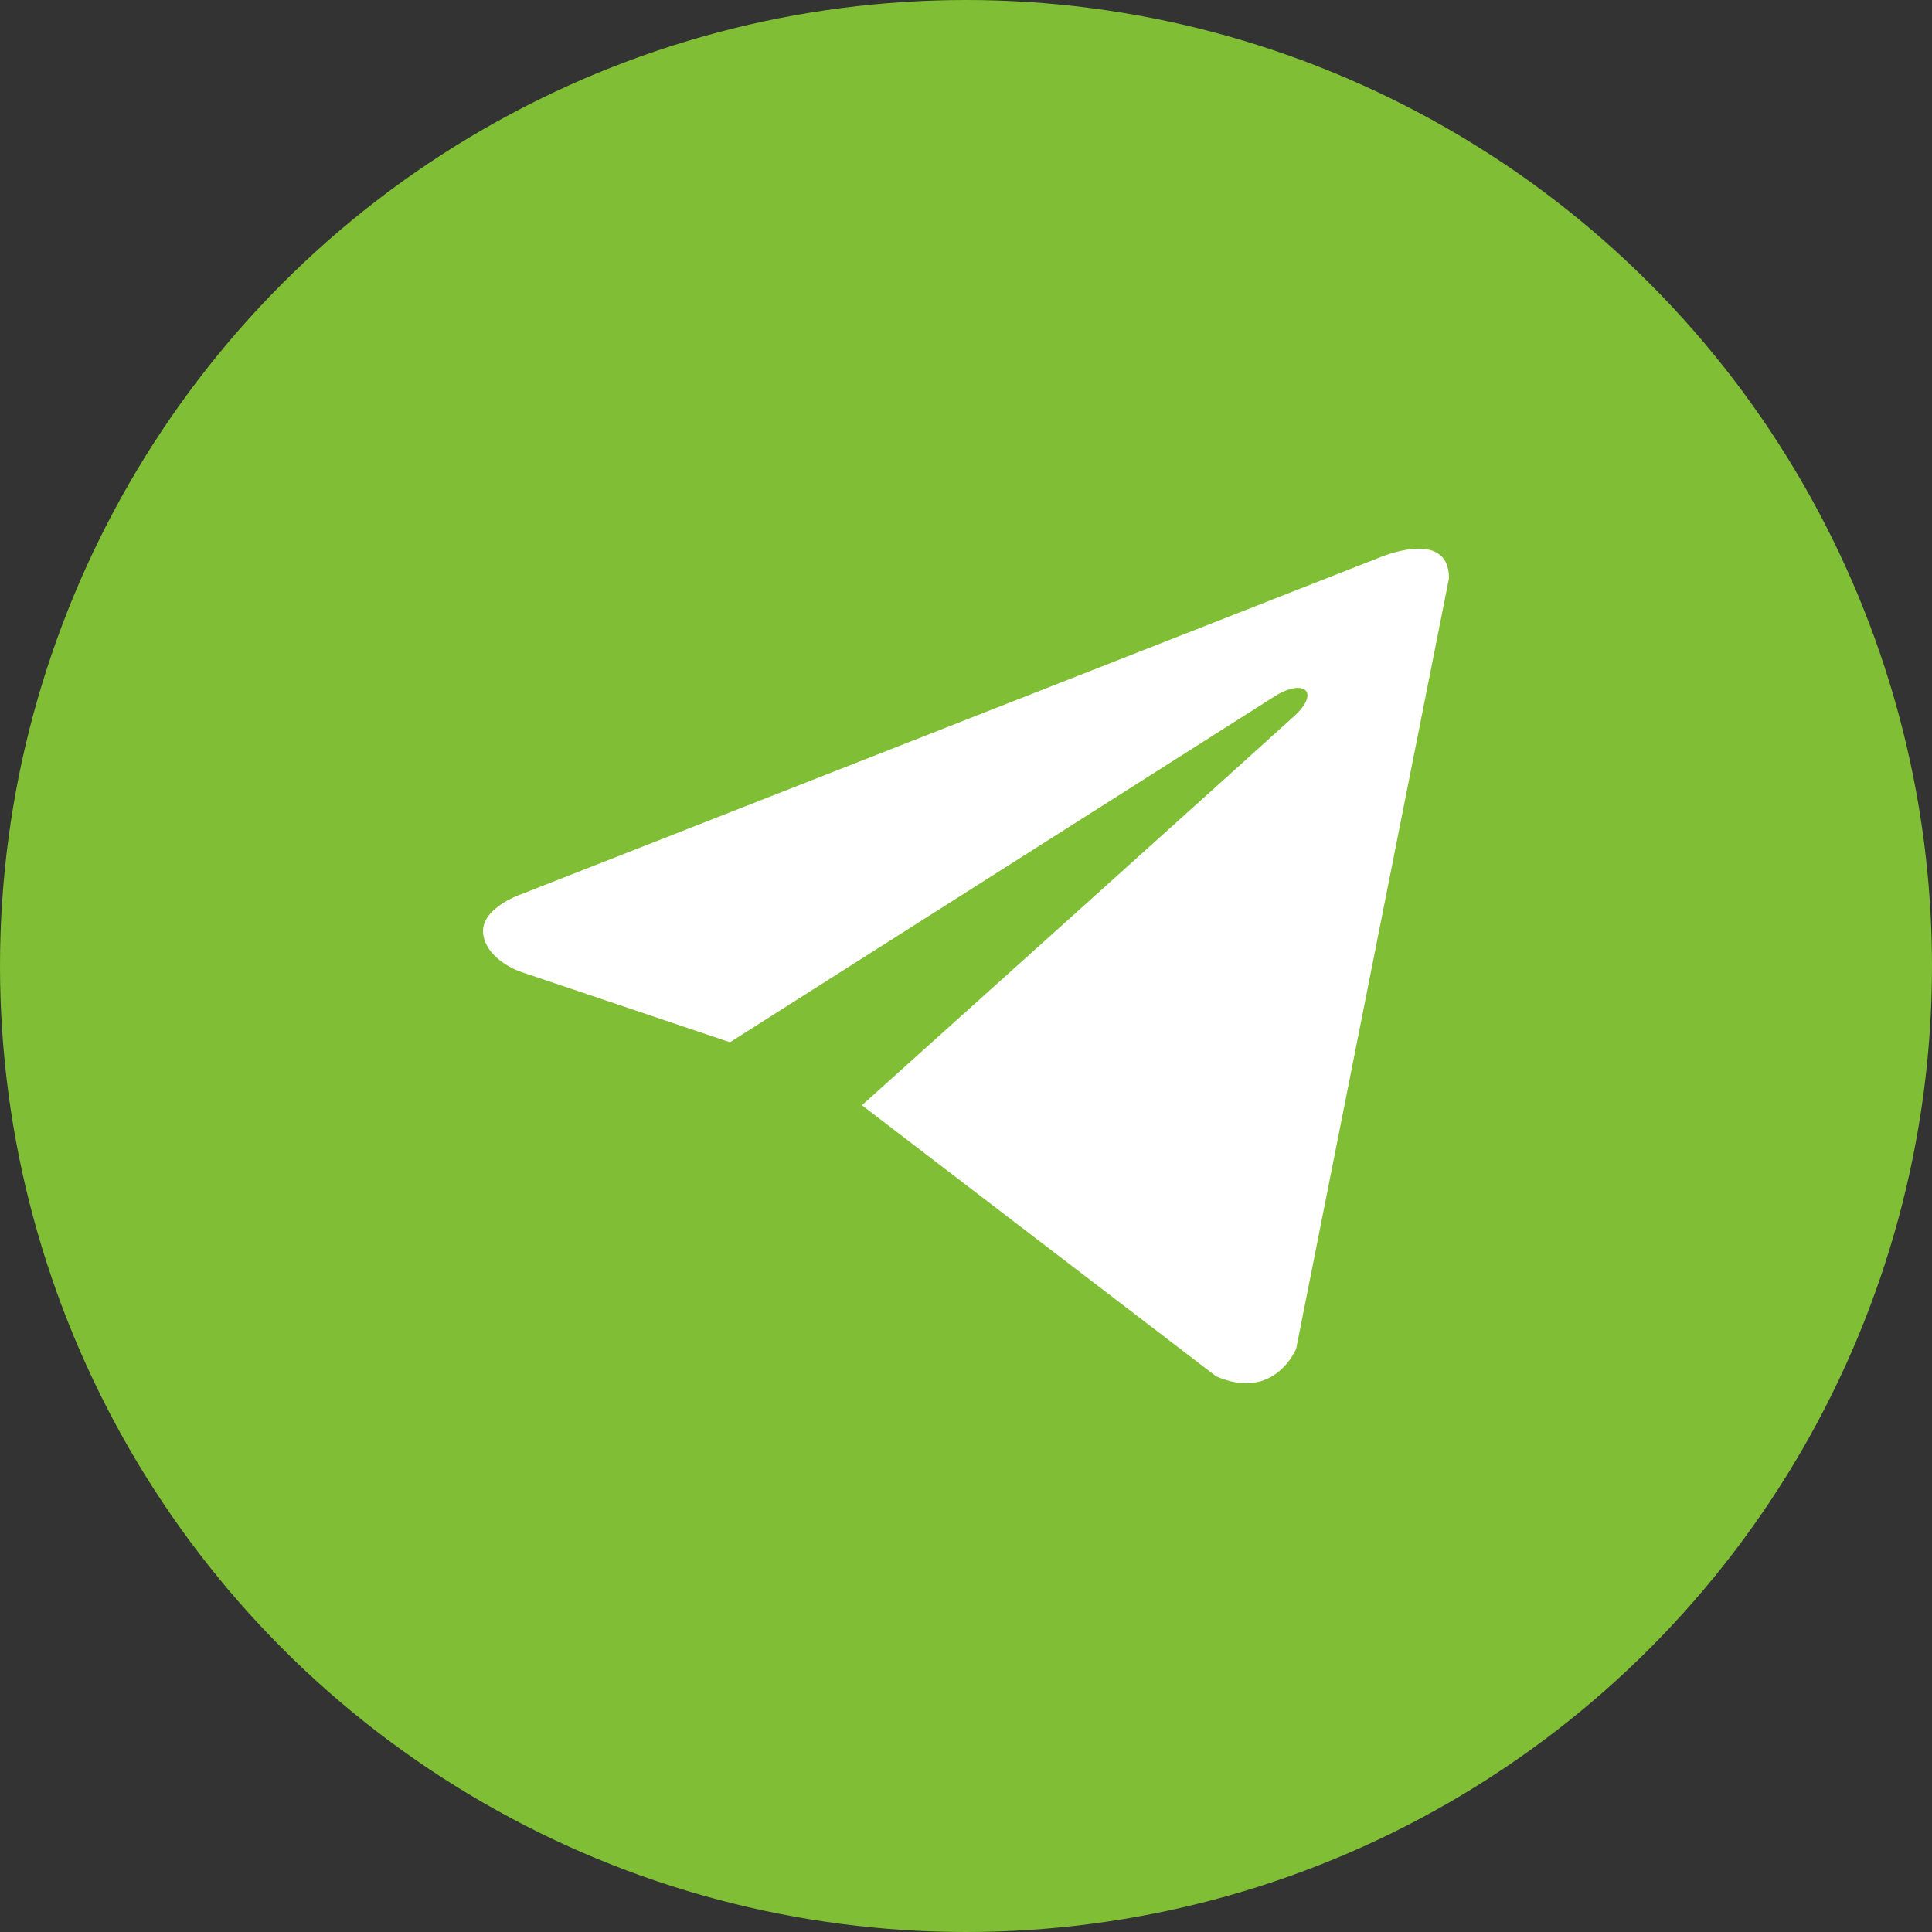
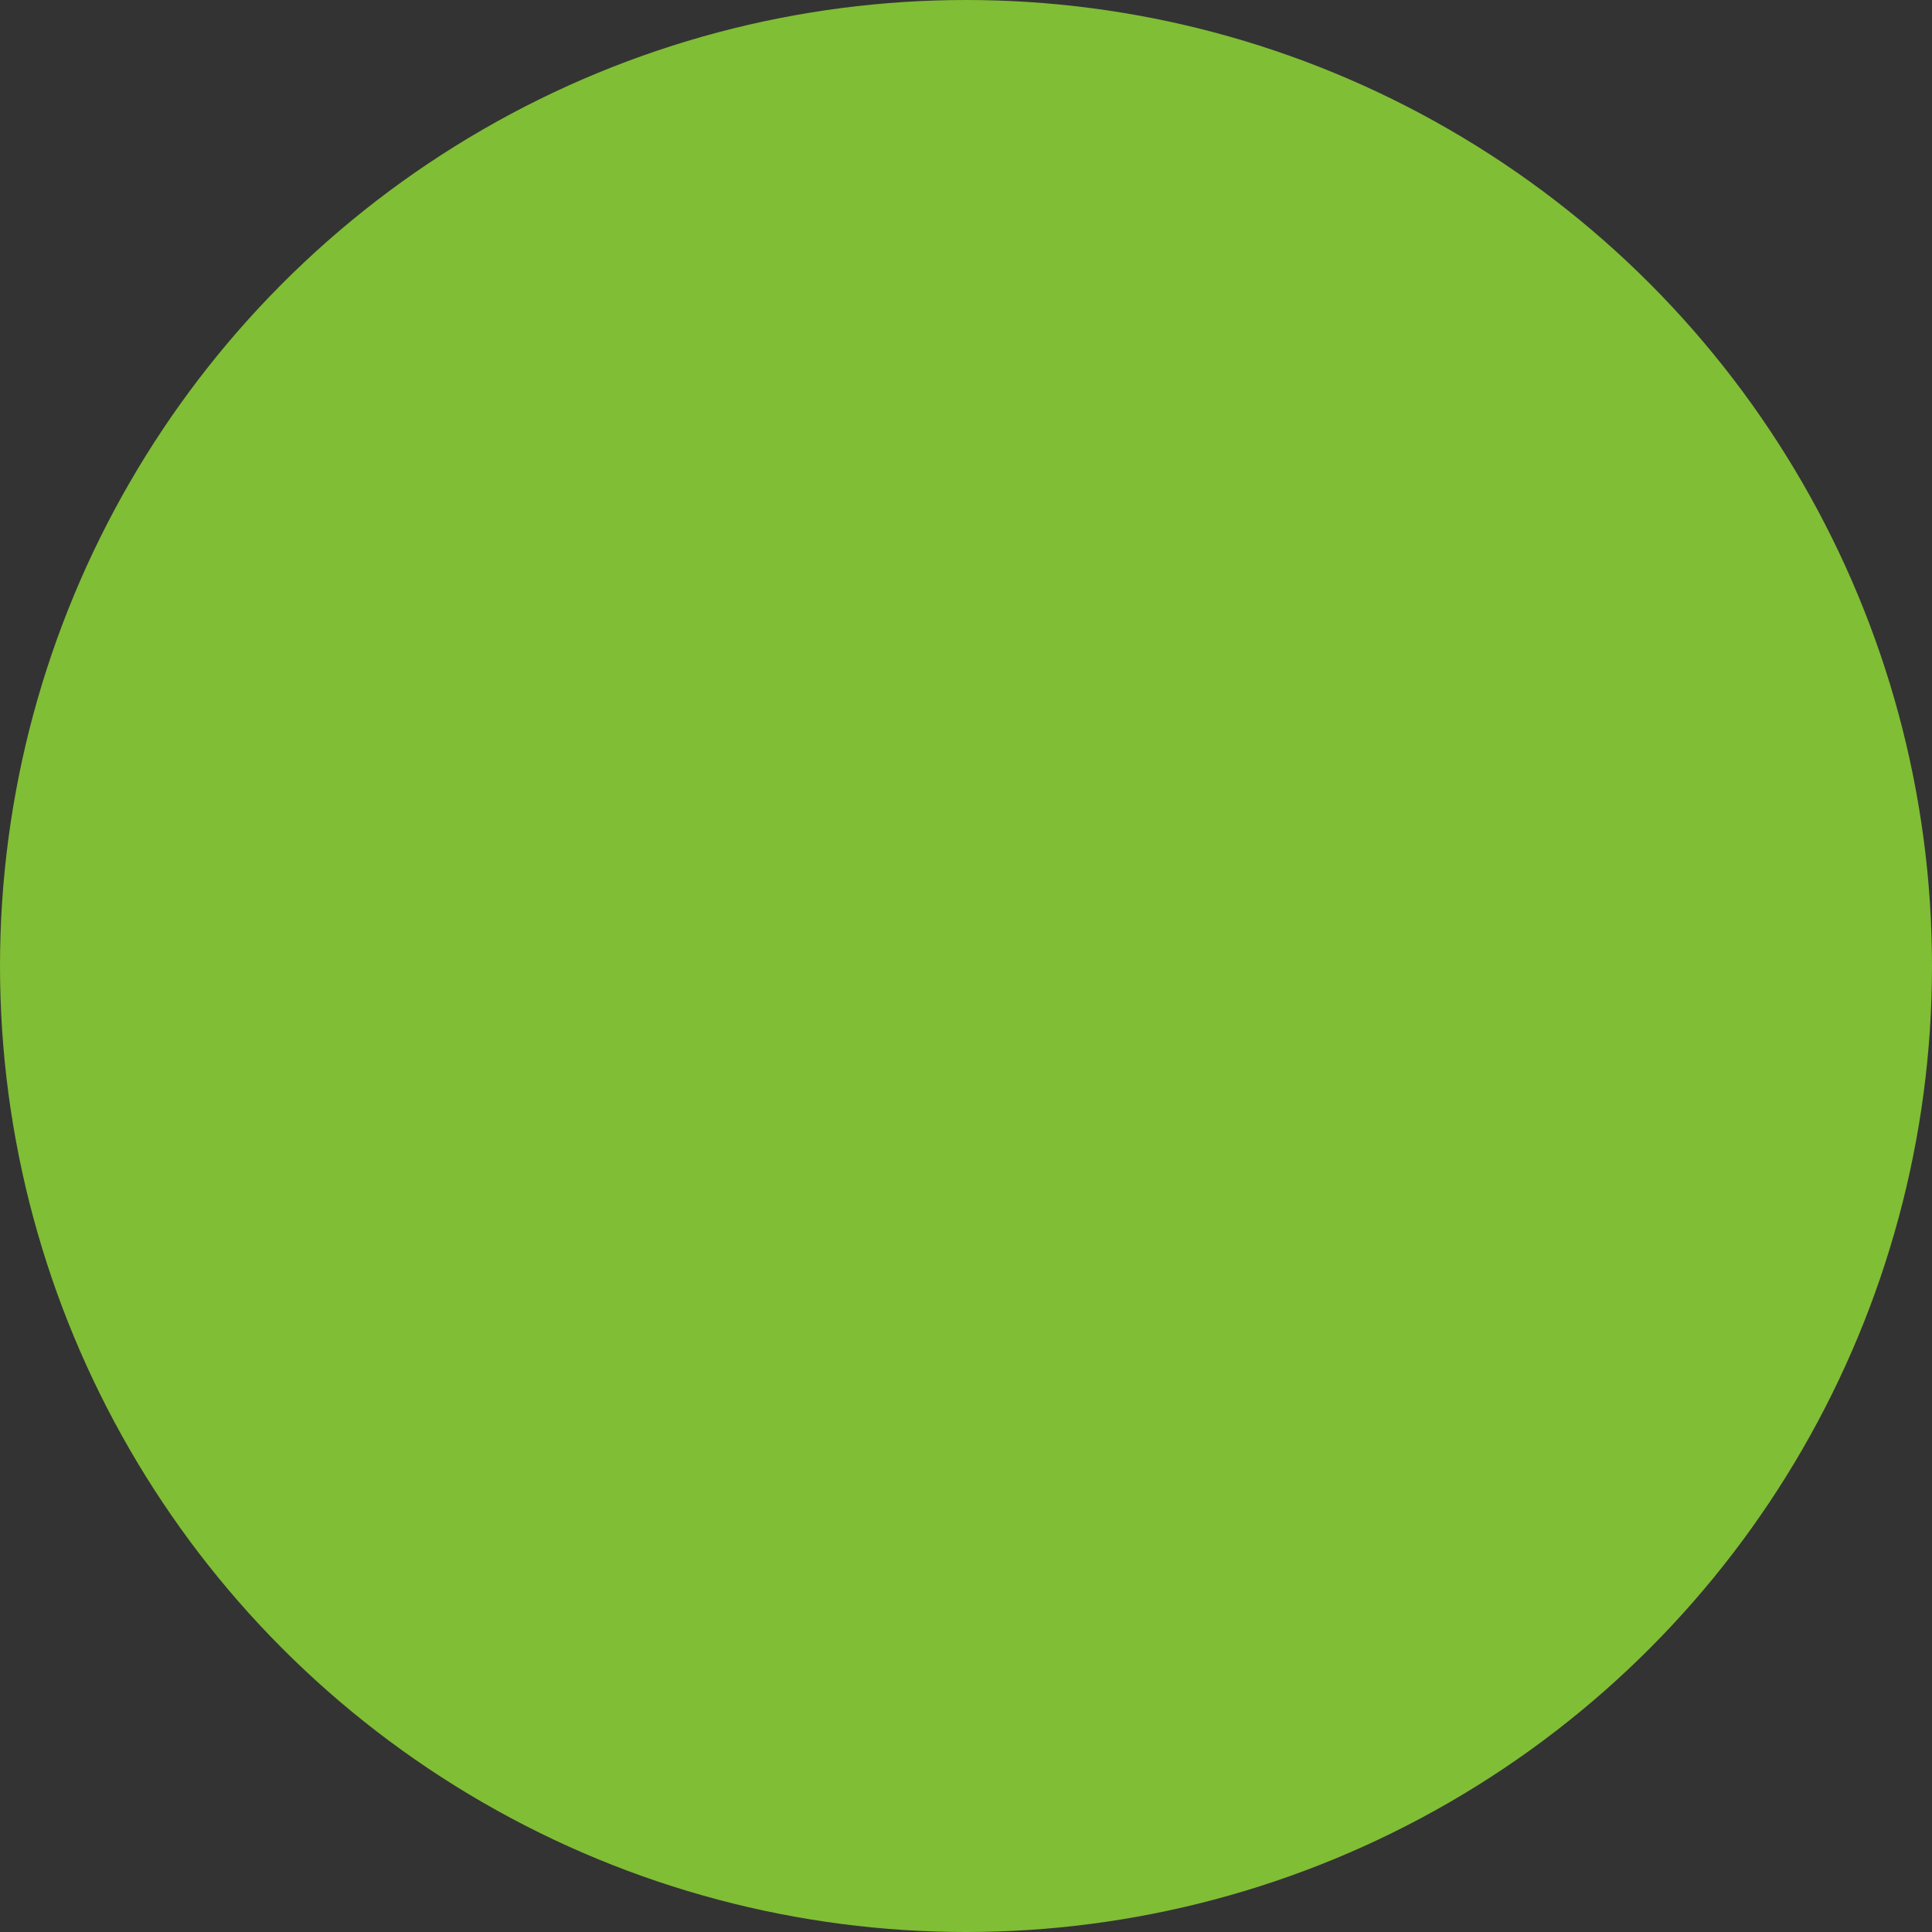
<svg xmlns="http://www.w3.org/2000/svg" width="40" height="40" viewBox="0 0 40 40" fill="none">
  <rect x="0" y="0" width="40" height="40" fill="#333333" stroke="none" />
  <circle cx="20" cy="20" r="20" fill="#80BE35" />
-   <path d="M30 11.972L26.837 27.92C26.837 27.92 26.394 29.026 25.178 28.495L17.845 22.883C18.831 21.997 26.476 15.123 26.811 14.812C27.328 14.329 27.007 14.042 26.406 14.407L15.113 21.579L10.756 20.112C10.756 20.112 10.07 19.869 10.004 19.338C9.937 18.807 10.778 18.519 10.778 18.519L28.54 11.551C28.54 11.551 30 10.91 30 11.972Z" fill="white" />
</svg>